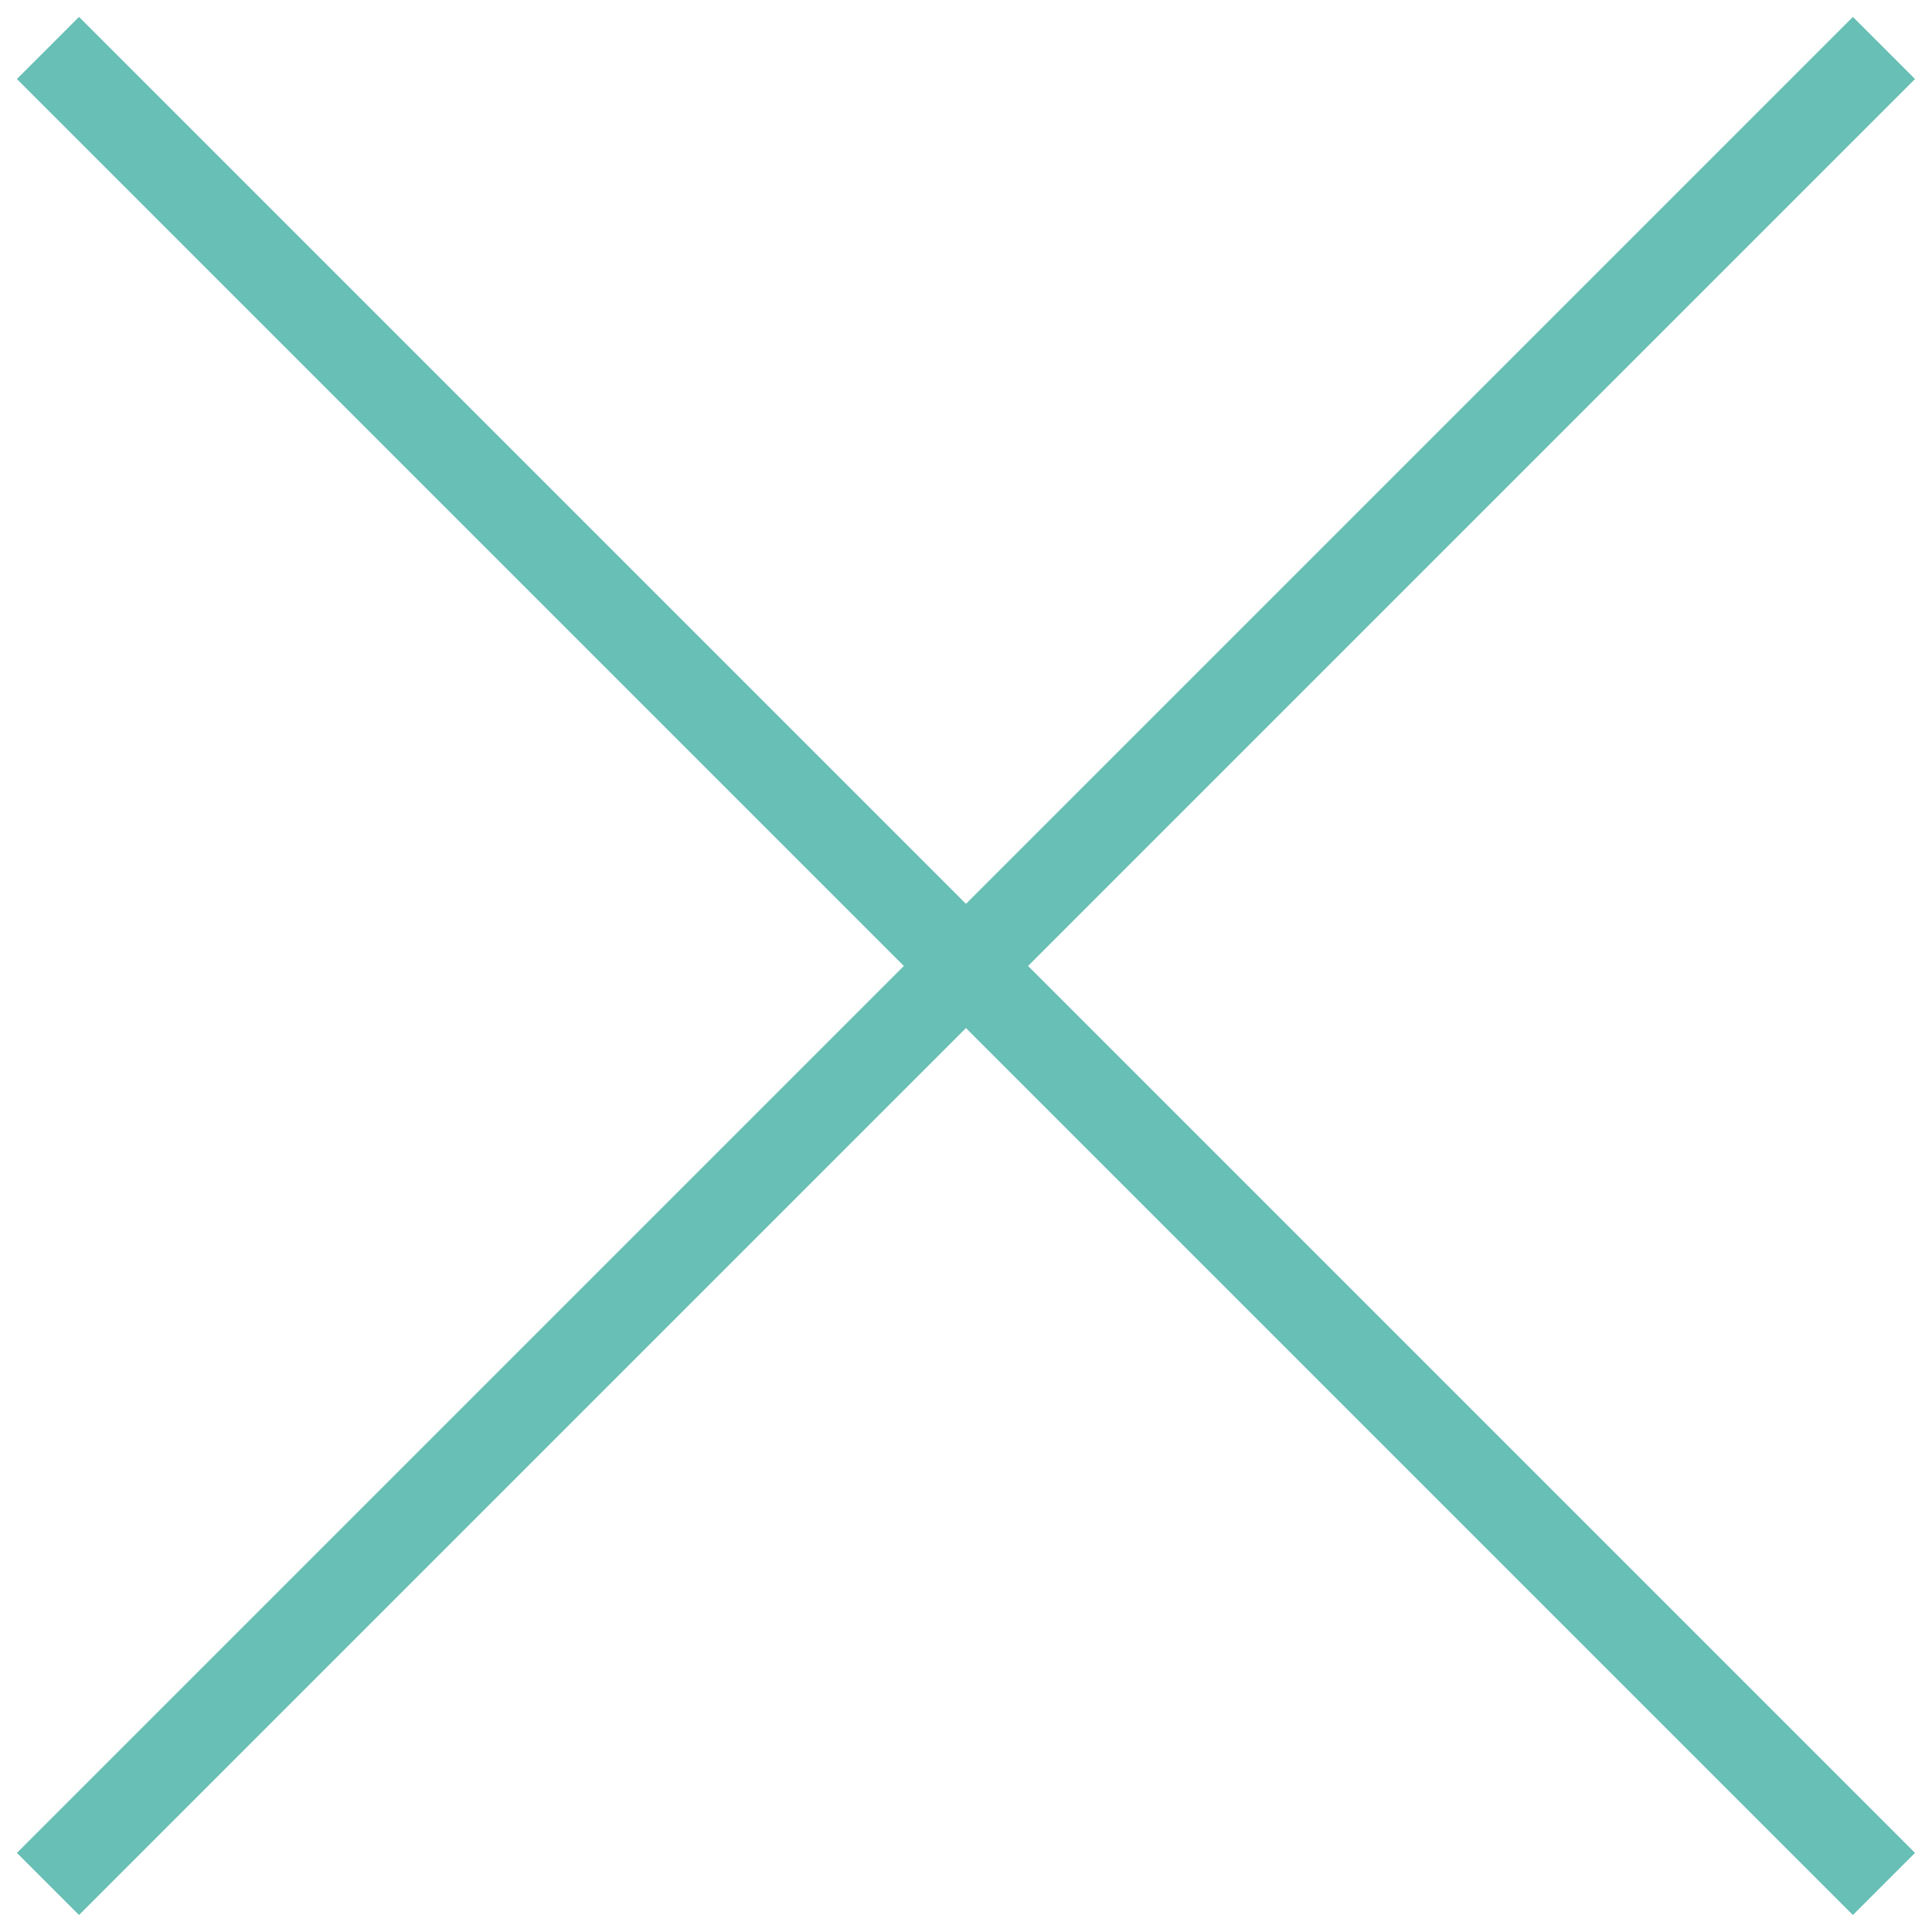
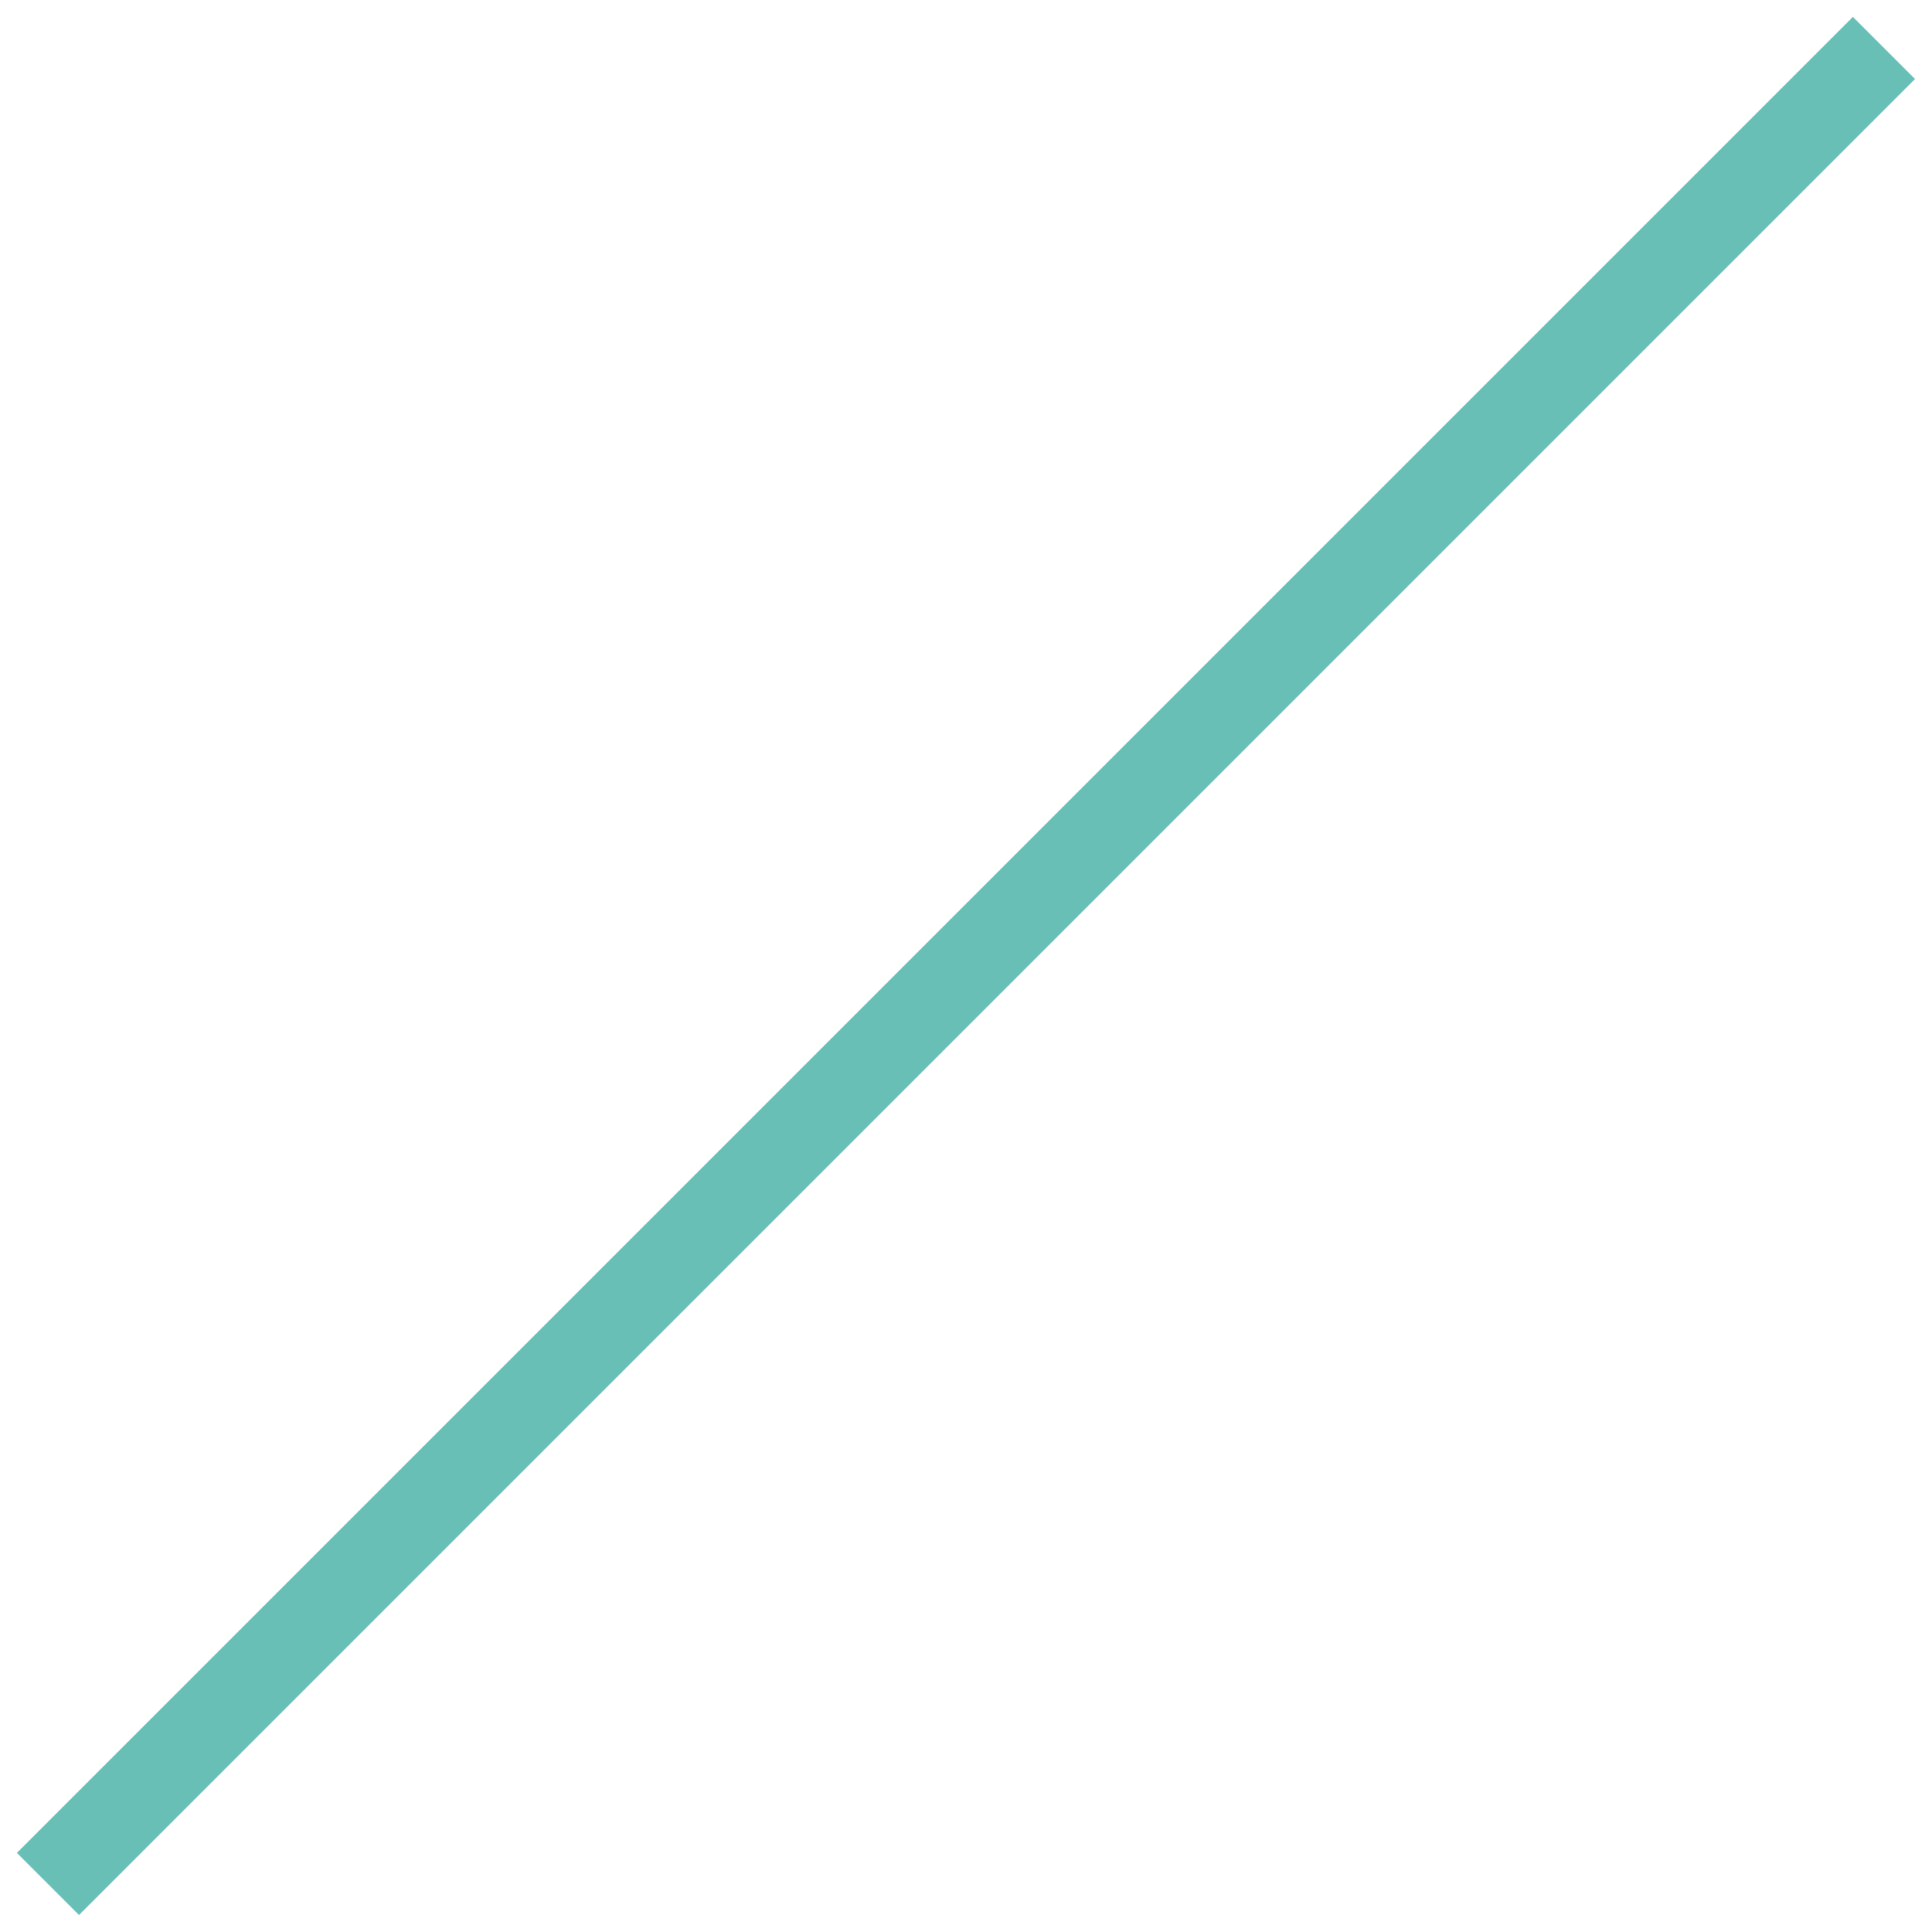
<svg xmlns="http://www.w3.org/2000/svg" version="1.0" id="Layer_1" x="0px" y="0px" width="22px" height="22px" viewBox="0 0 22 22" enable-background="new 0 0 22 22" xml:space="preserve">
  <g>
    <line fill="none" stroke="#67BFB5" stroke-miterlimit="10" x1="21.453" y1="0.546" x2="0.546" y2="21.453" />
-     <line fill="none" stroke="#67BFB5" stroke-miterlimit="10" x1="21.453" y1="21.453" x2="0.546" y2="0.546" />
  </g>
</svg>